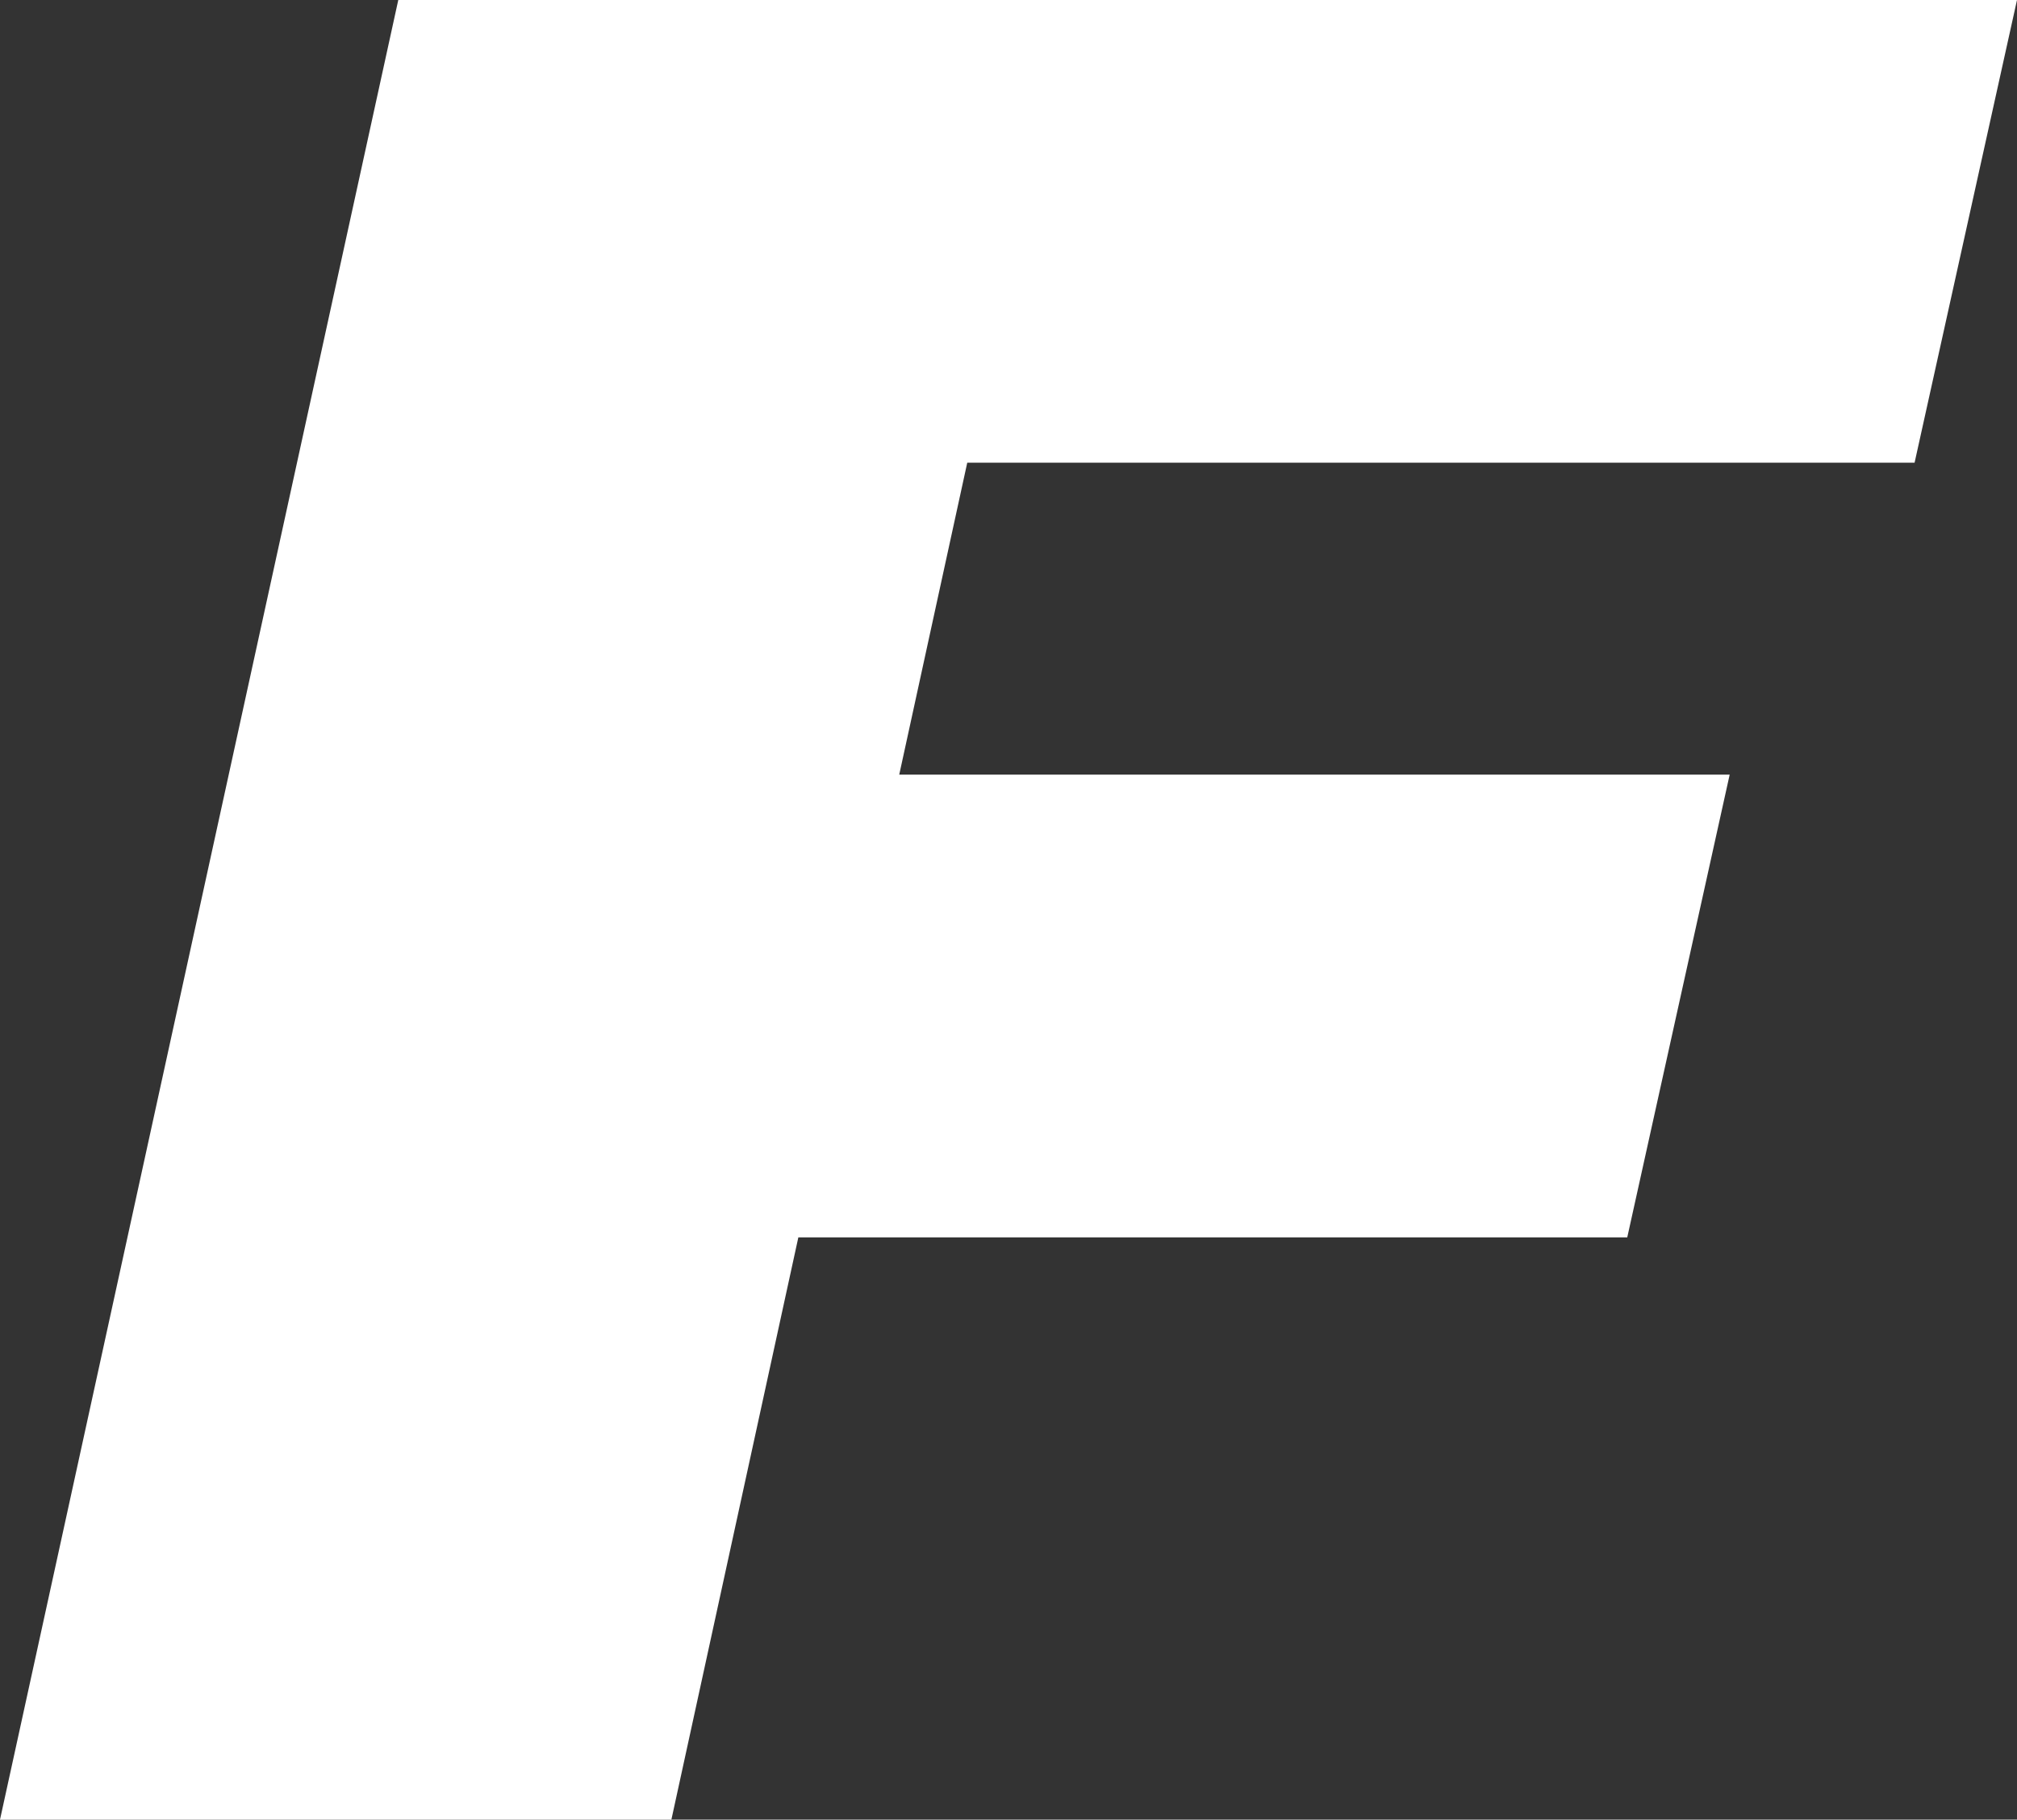
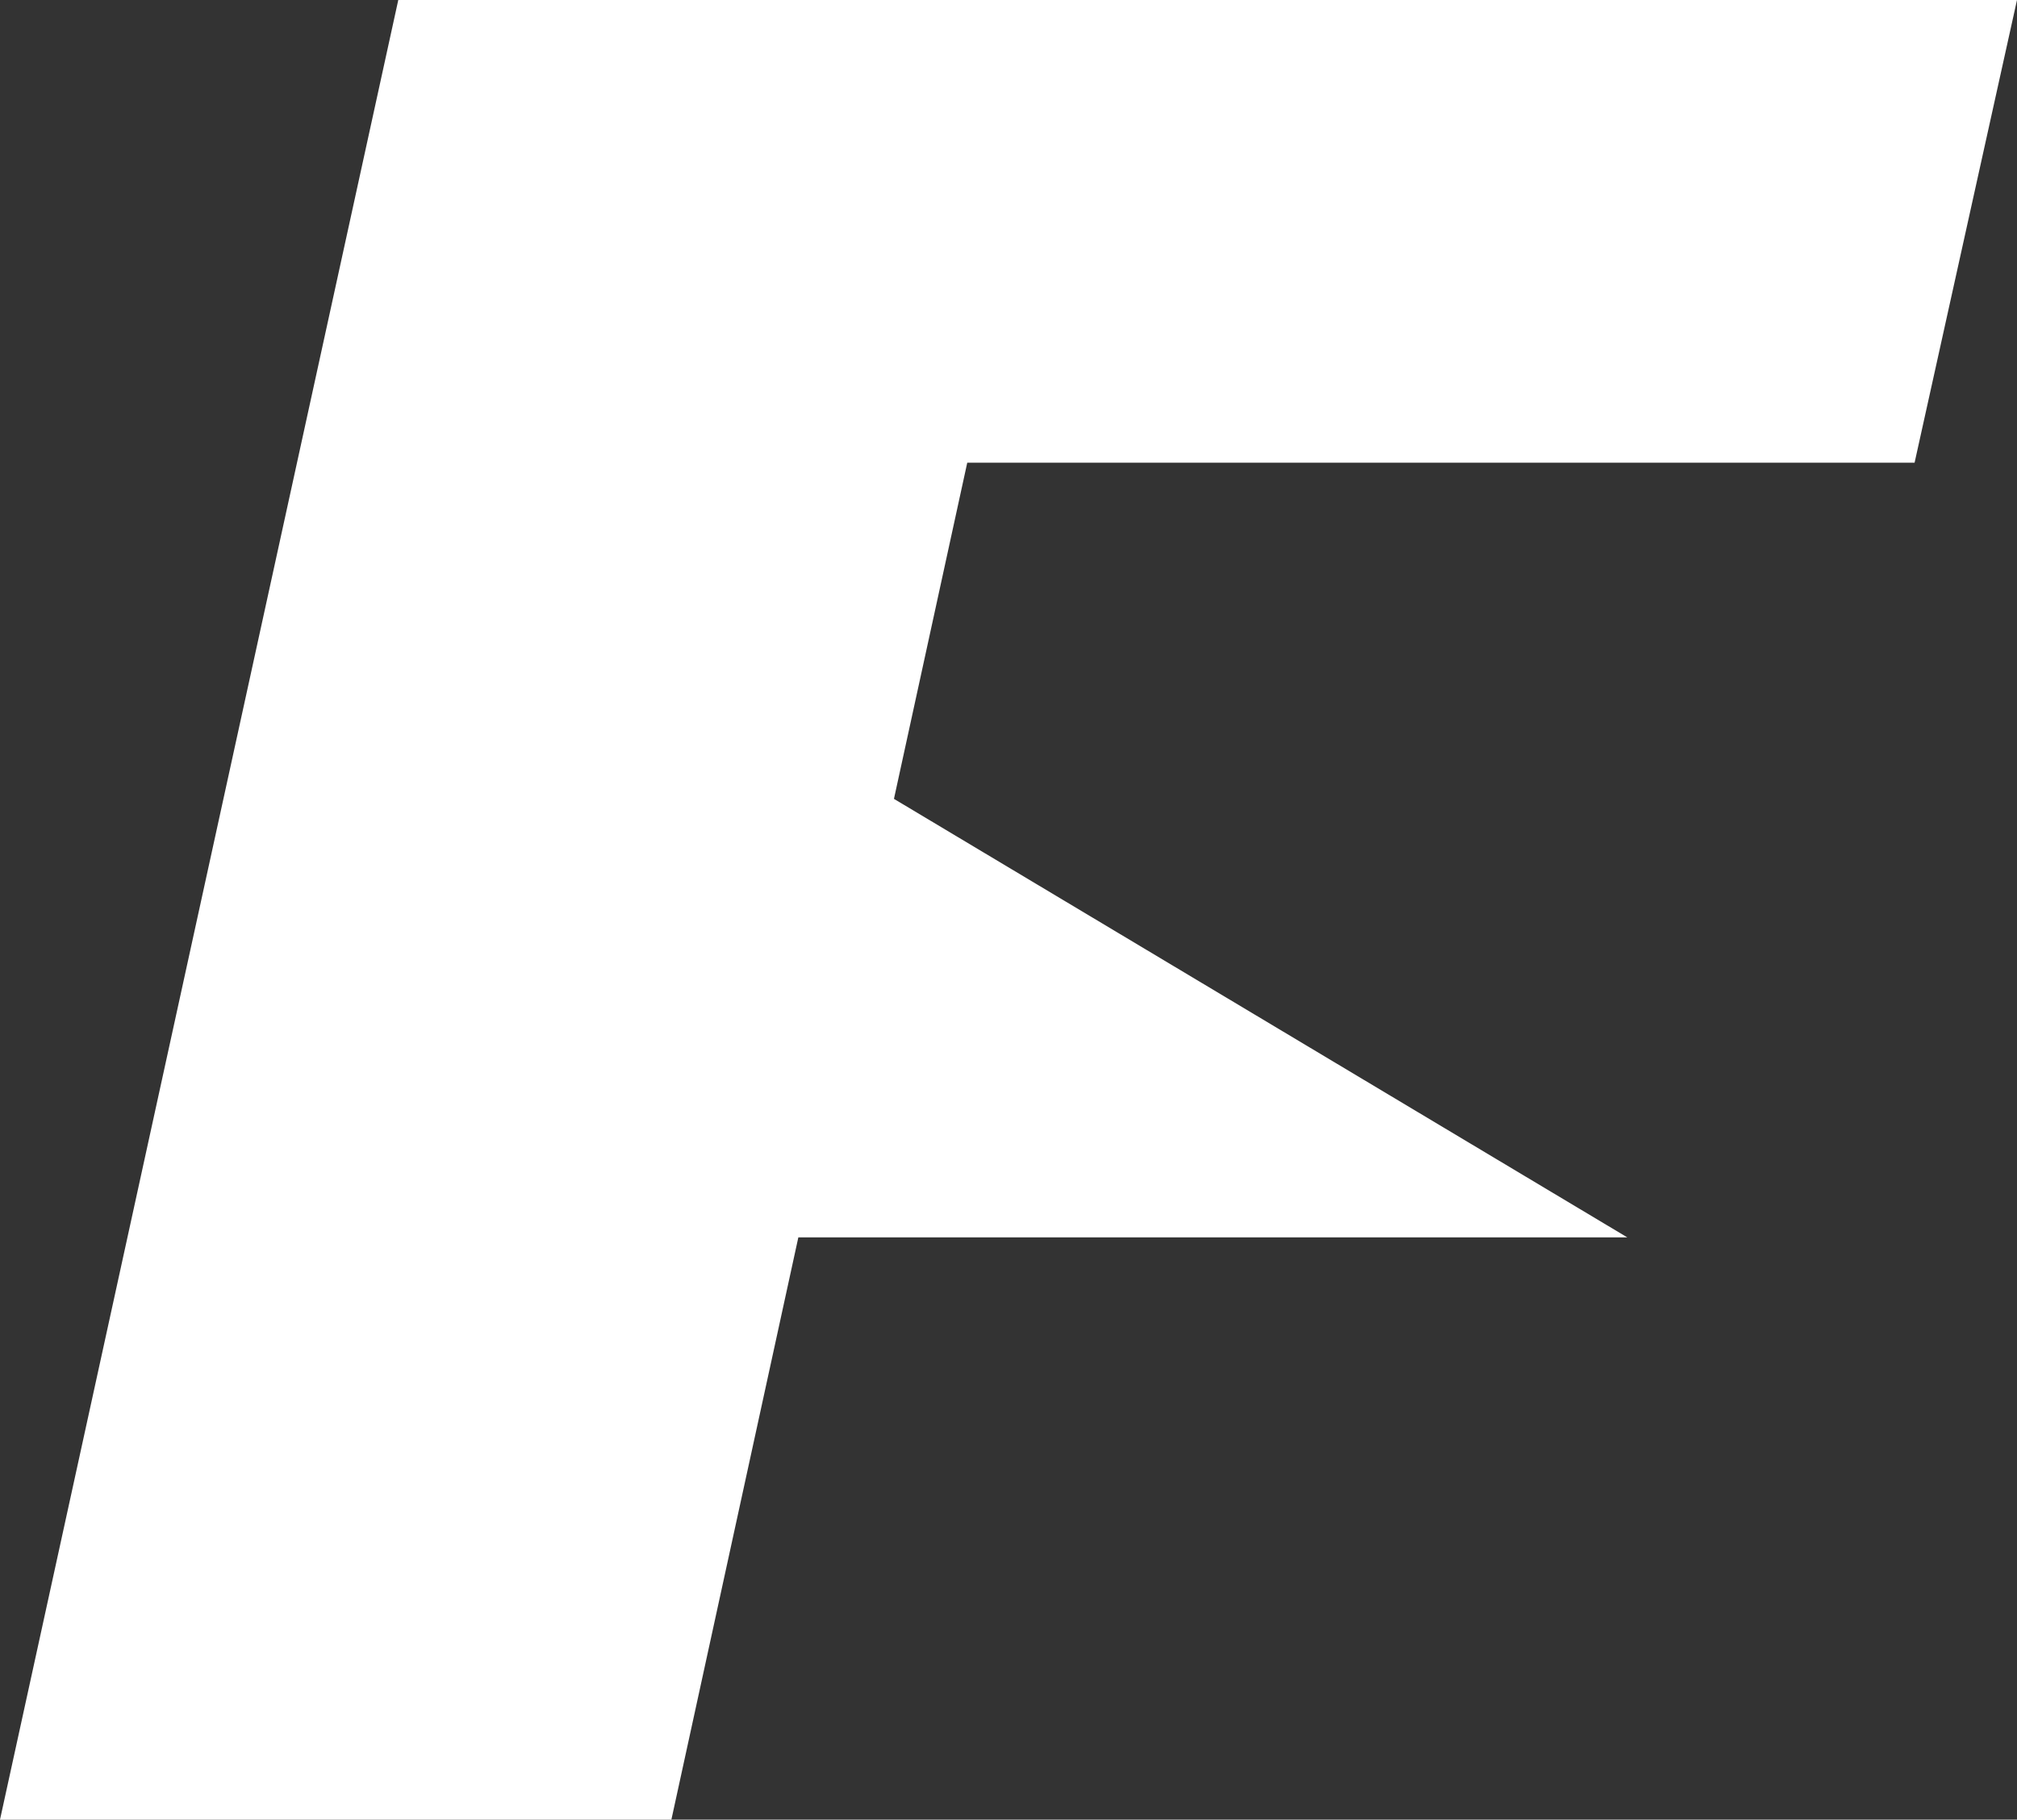
<svg xmlns="http://www.w3.org/2000/svg" width="450" height="406" viewBox="0 0 450 406" fill="none">
  <rect x="0" y="0" width="450" height="406" fill="#333333" stroke="none" />
-   <path d="M190.409 172.84H385.896L363.047 276.08H168.195L190.409 172.84ZM149.788 406H0L88.858 0H450L427.151 103.24H215.797L149.788 406Z" fill="white" />
+   <path d="M190.409 172.84L363.047 276.08H168.195L190.409 172.84ZM149.788 406H0L88.858 0H450L427.151 103.24H215.797L149.788 406Z" fill="white" />
</svg>